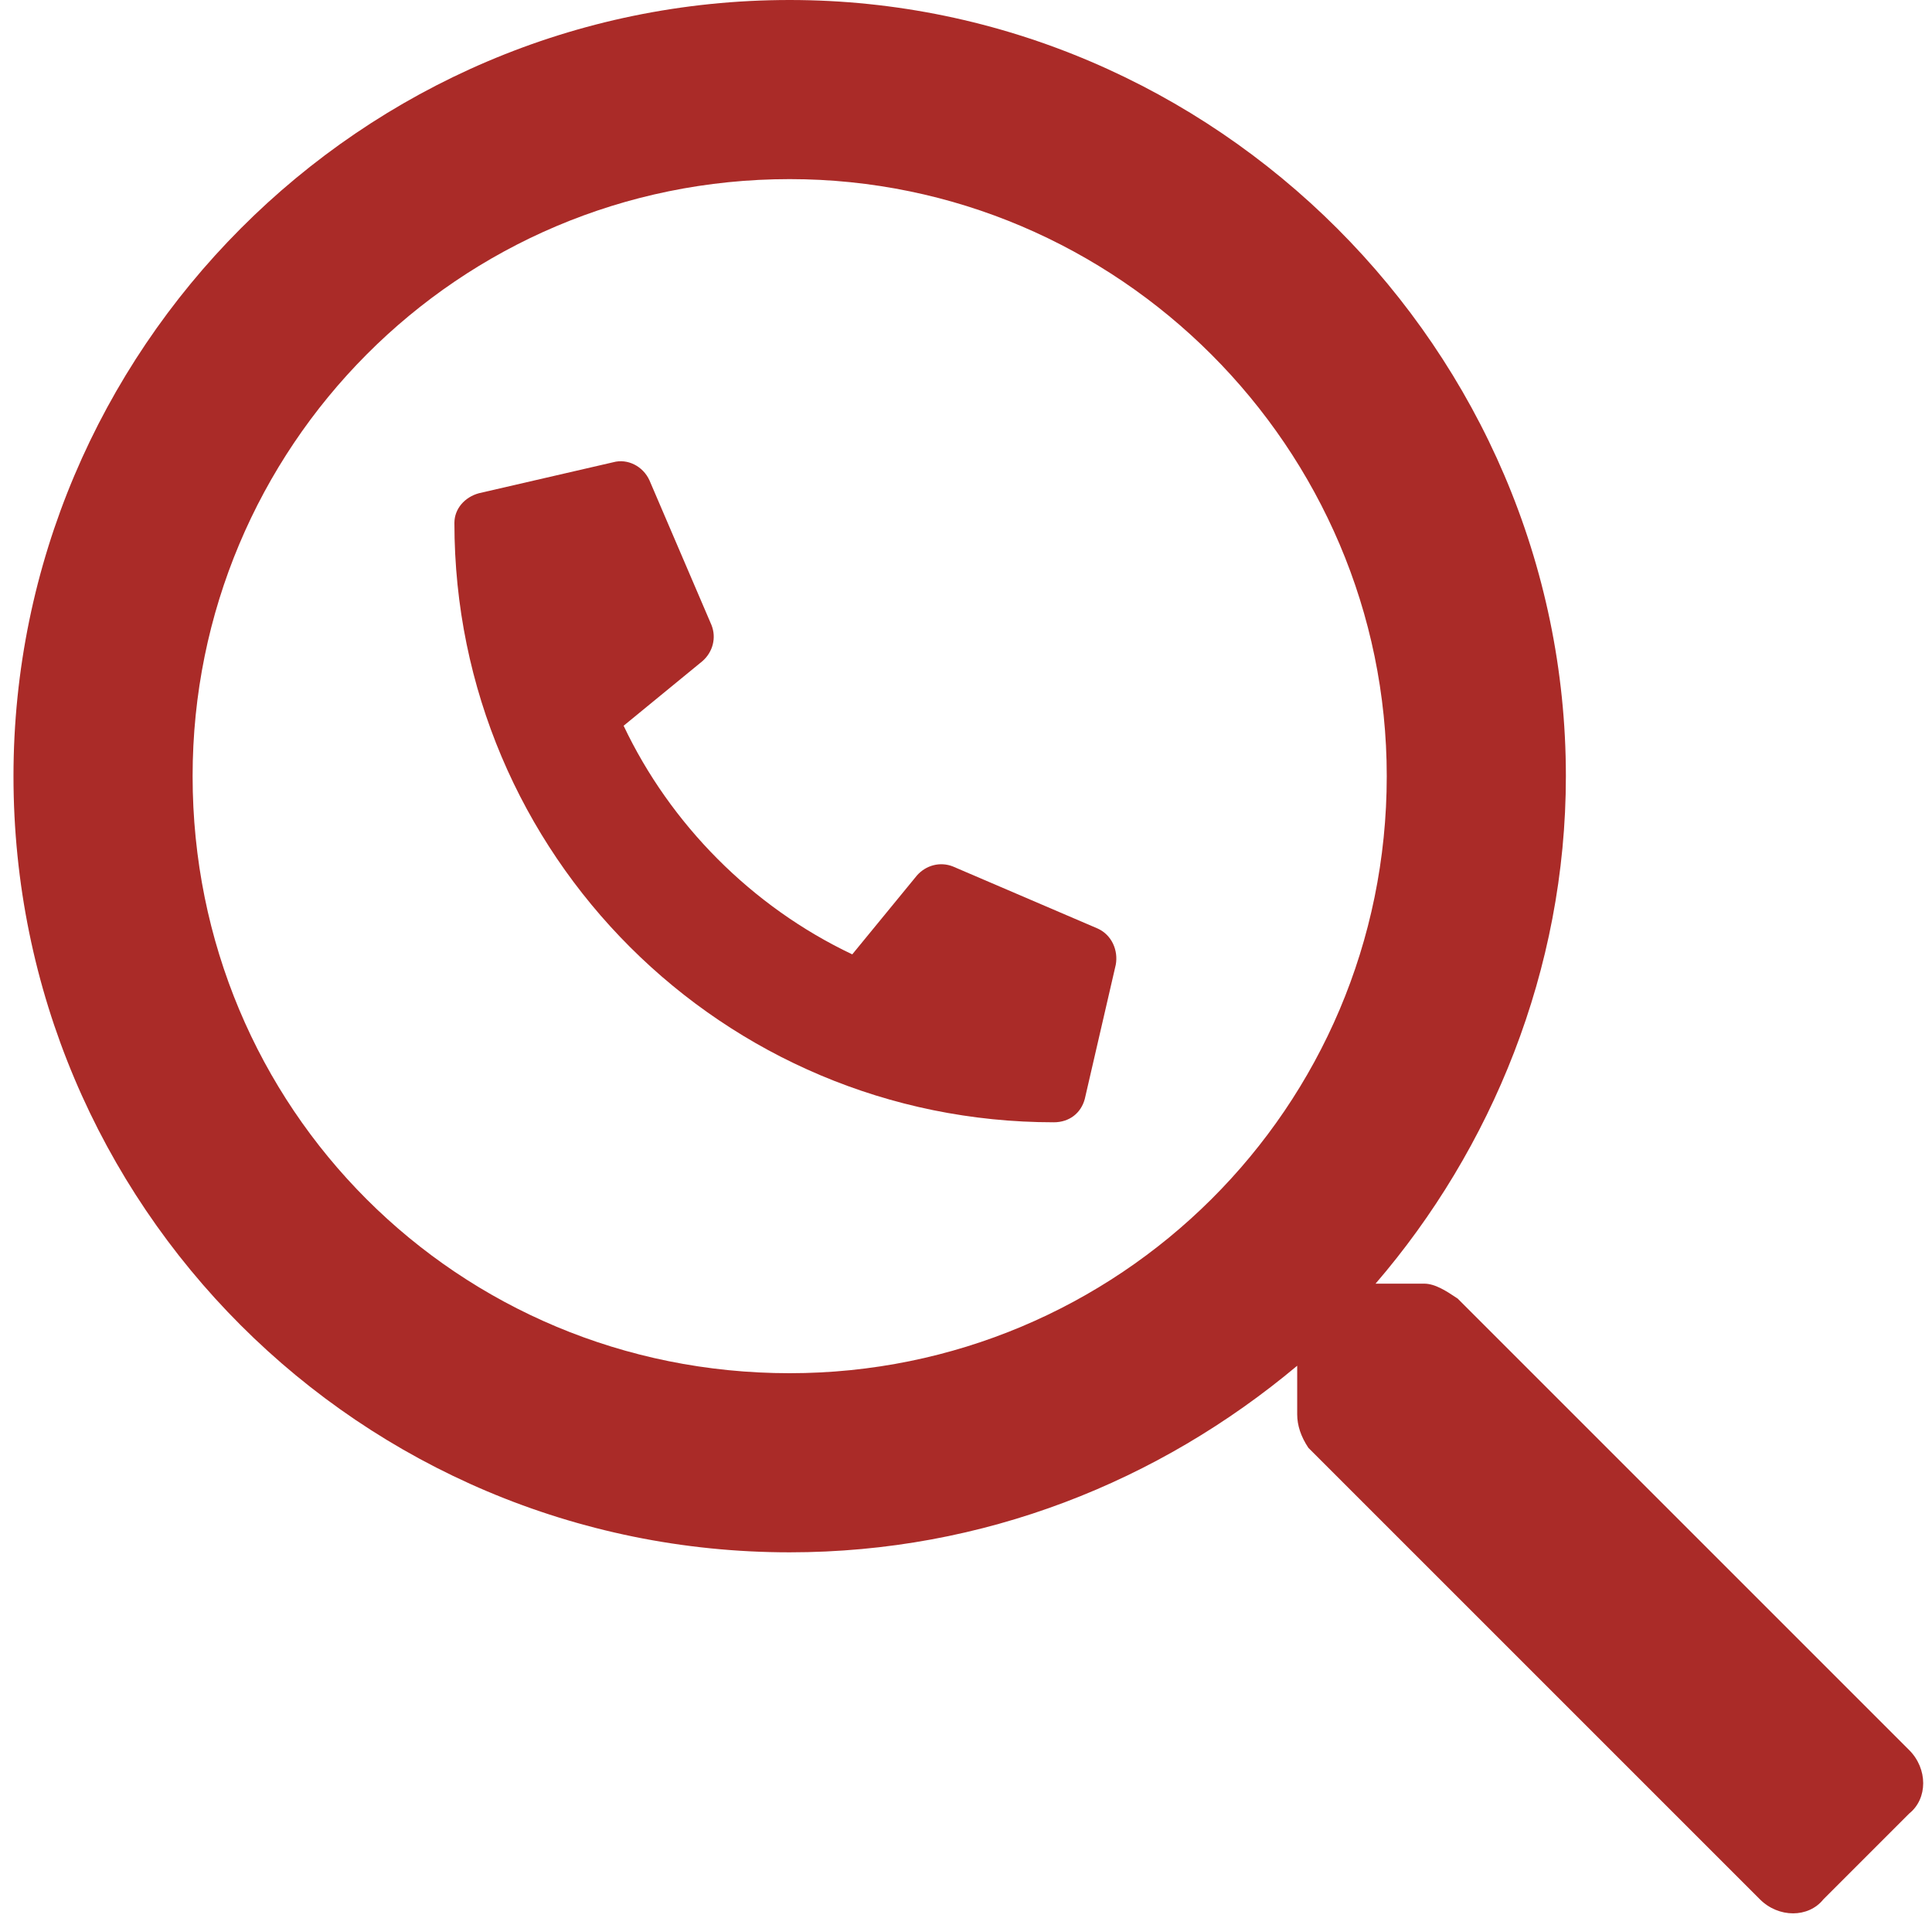
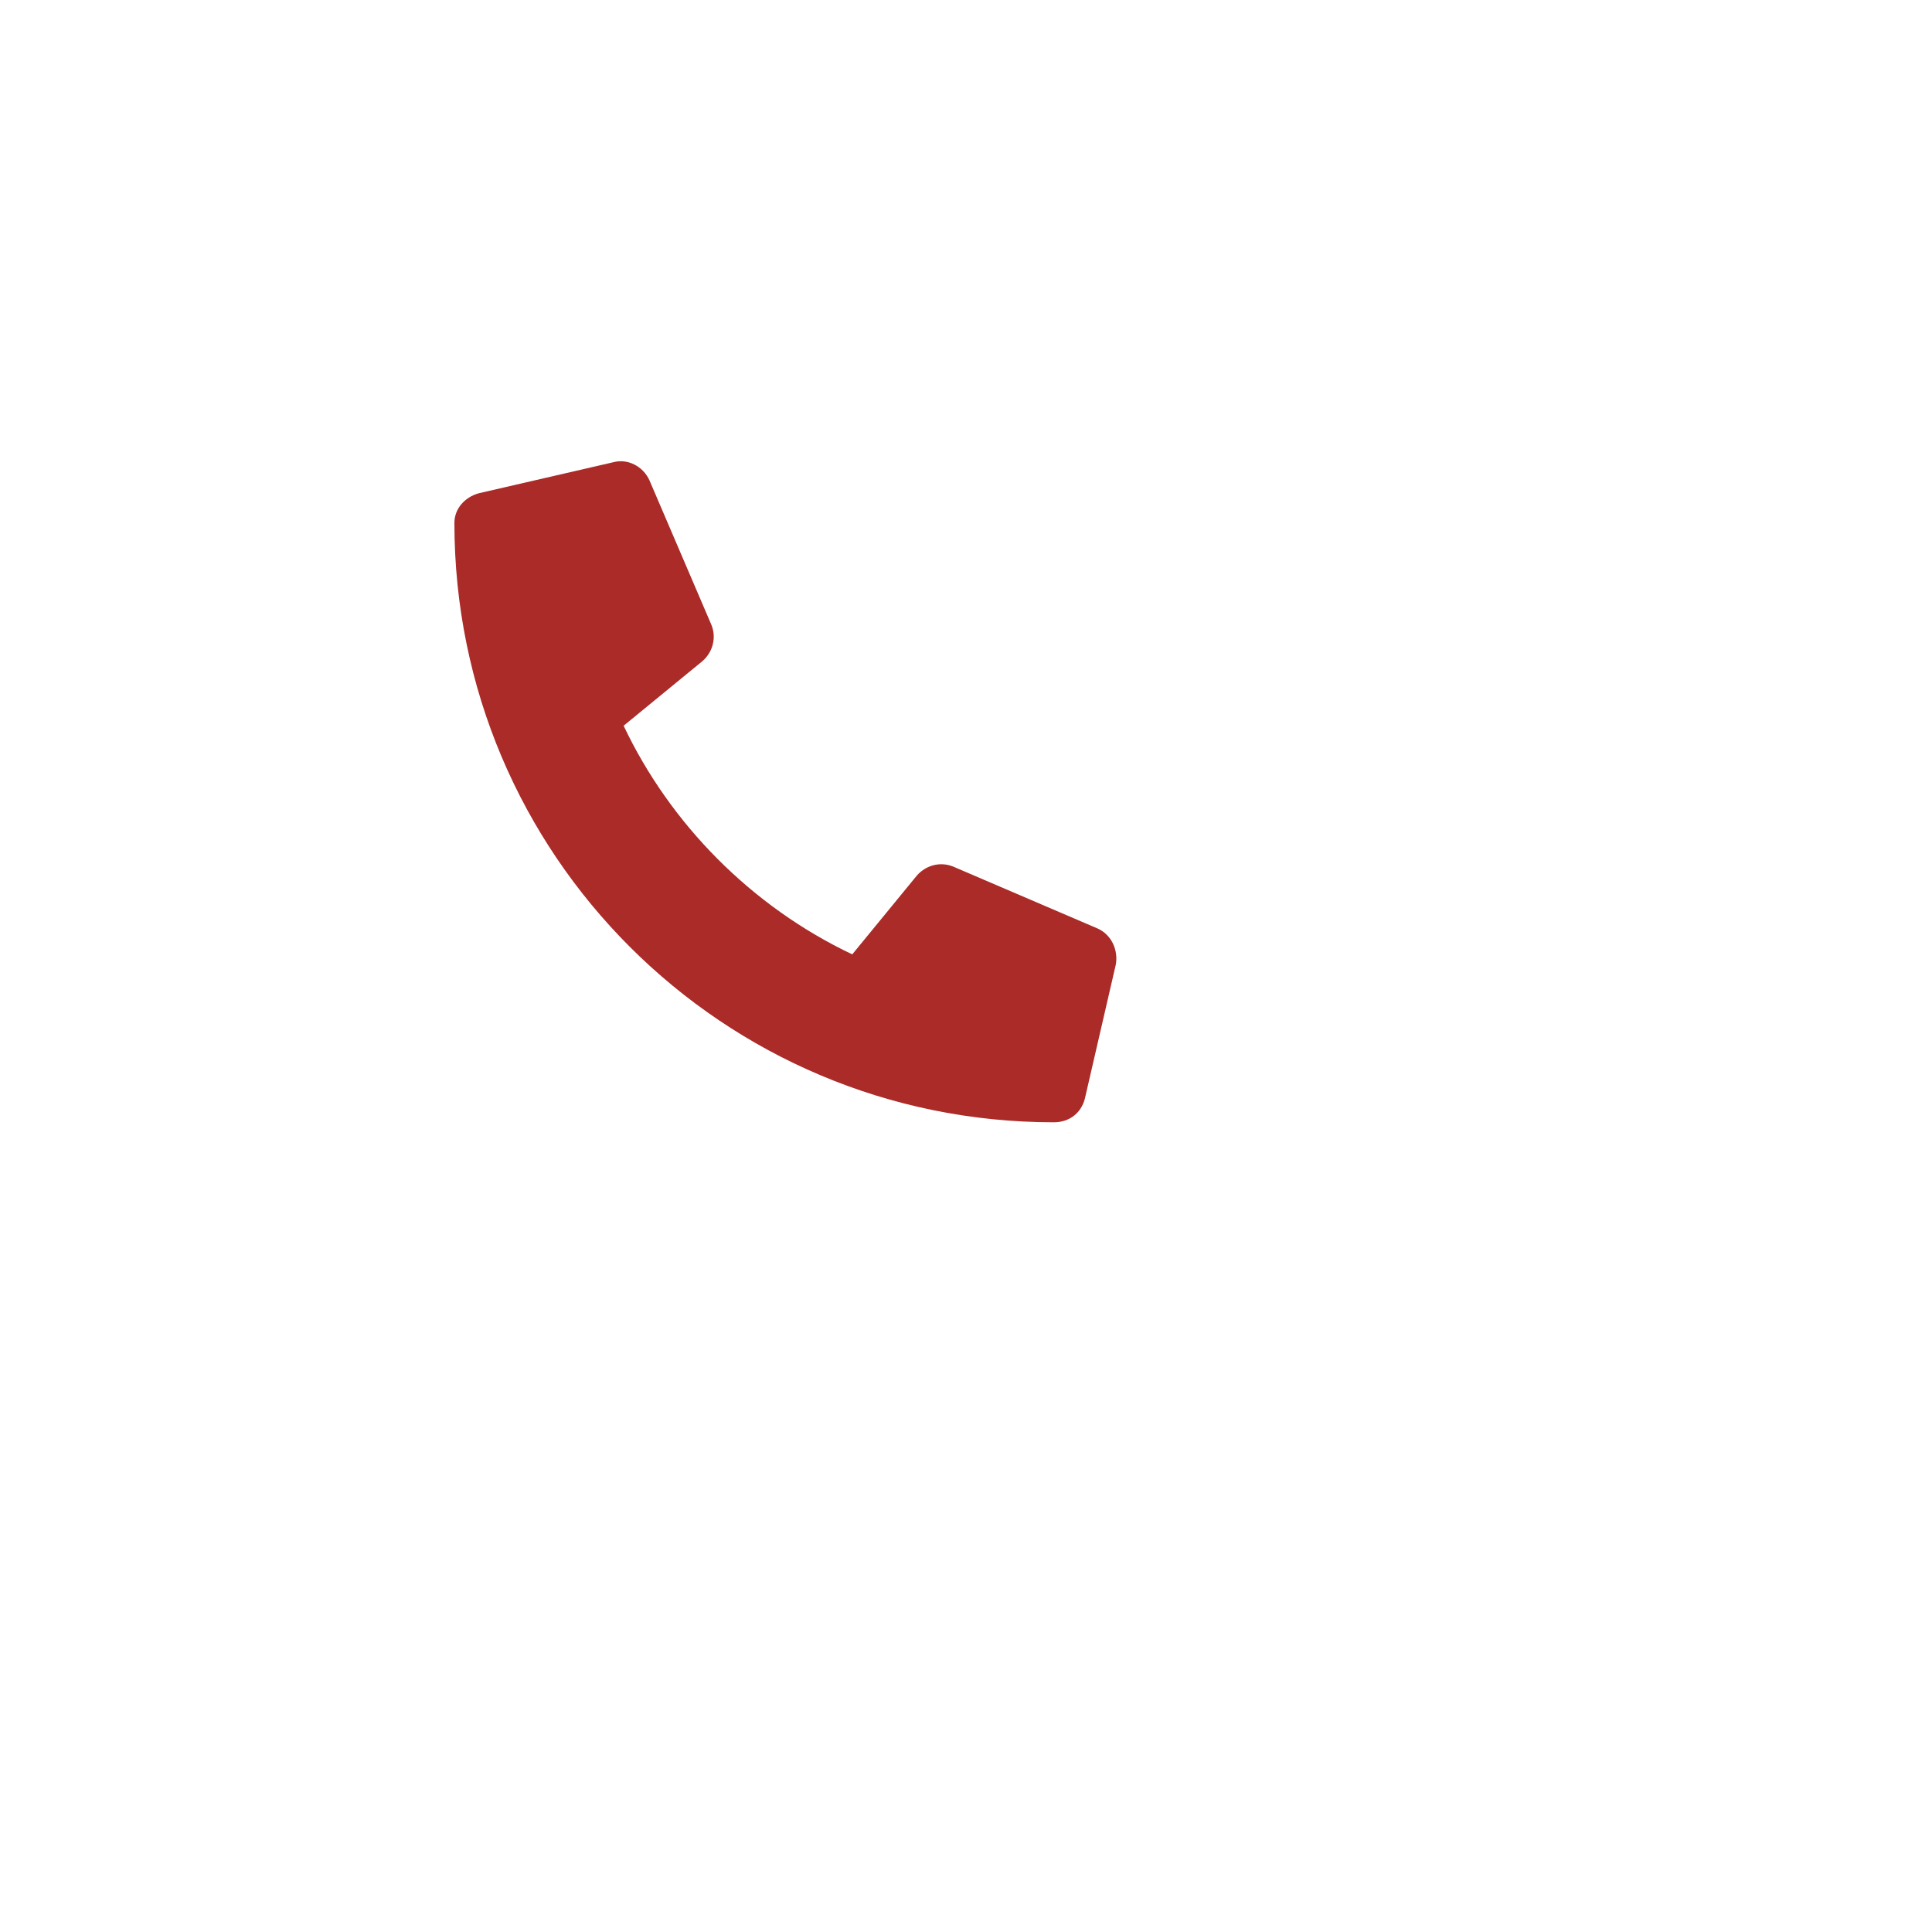
<svg xmlns="http://www.w3.org/2000/svg" width="141" height="140" viewBox="0 0 141 140" fill="none">
  <path d="M34.954 35.998L44.759 33.736C45.796 33.453 46.927 34.019 47.398 35.056L51.923 45.614C52.301 46.557 52.018 47.594 51.264 48.254L45.513 52.968C48.907 60.133 54.846 66.166 62.199 69.654L66.913 63.903C67.573 63.149 68.61 62.866 69.553 63.243L80.111 67.769C81.148 68.24 81.62 69.371 81.431 70.408L79.168 80.213C78.886 81.25 78.037 81.91 76.906 81.91C52.772 81.91 33.163 62.395 33.163 38.167C33.163 37.13 33.917 36.281 34.954 35.998Z" fill="#AA2B28" />
-   <path d="M139.336 127.73L106.382 94.776C105.565 94.232 104.748 93.687 103.931 93.687H100.39C108.833 83.882 114.28 70.81 114.28 56.648C114.28 25.601 88.68 0 57.632 0C26.312 0 0.984 25.601 0.984 56.648C0.984 87.968 26.312 113.296 57.632 113.296C71.794 113.296 84.594 108.121 94.671 99.678V103.219C94.671 104.036 94.944 104.853 95.488 105.67L128.442 138.624C129.804 139.986 131.983 139.986 133.072 138.624L139.336 132.36C140.698 131.271 140.698 129.092 139.336 127.73ZM57.632 100.223C33.393 100.223 14.057 80.887 14.057 56.648C14.057 32.681 33.393 13.073 57.632 13.073C81.599 13.073 101.207 32.681 101.207 56.648C101.207 80.887 81.599 100.223 57.632 100.223Z" fill="#AA2B28" />
</svg>